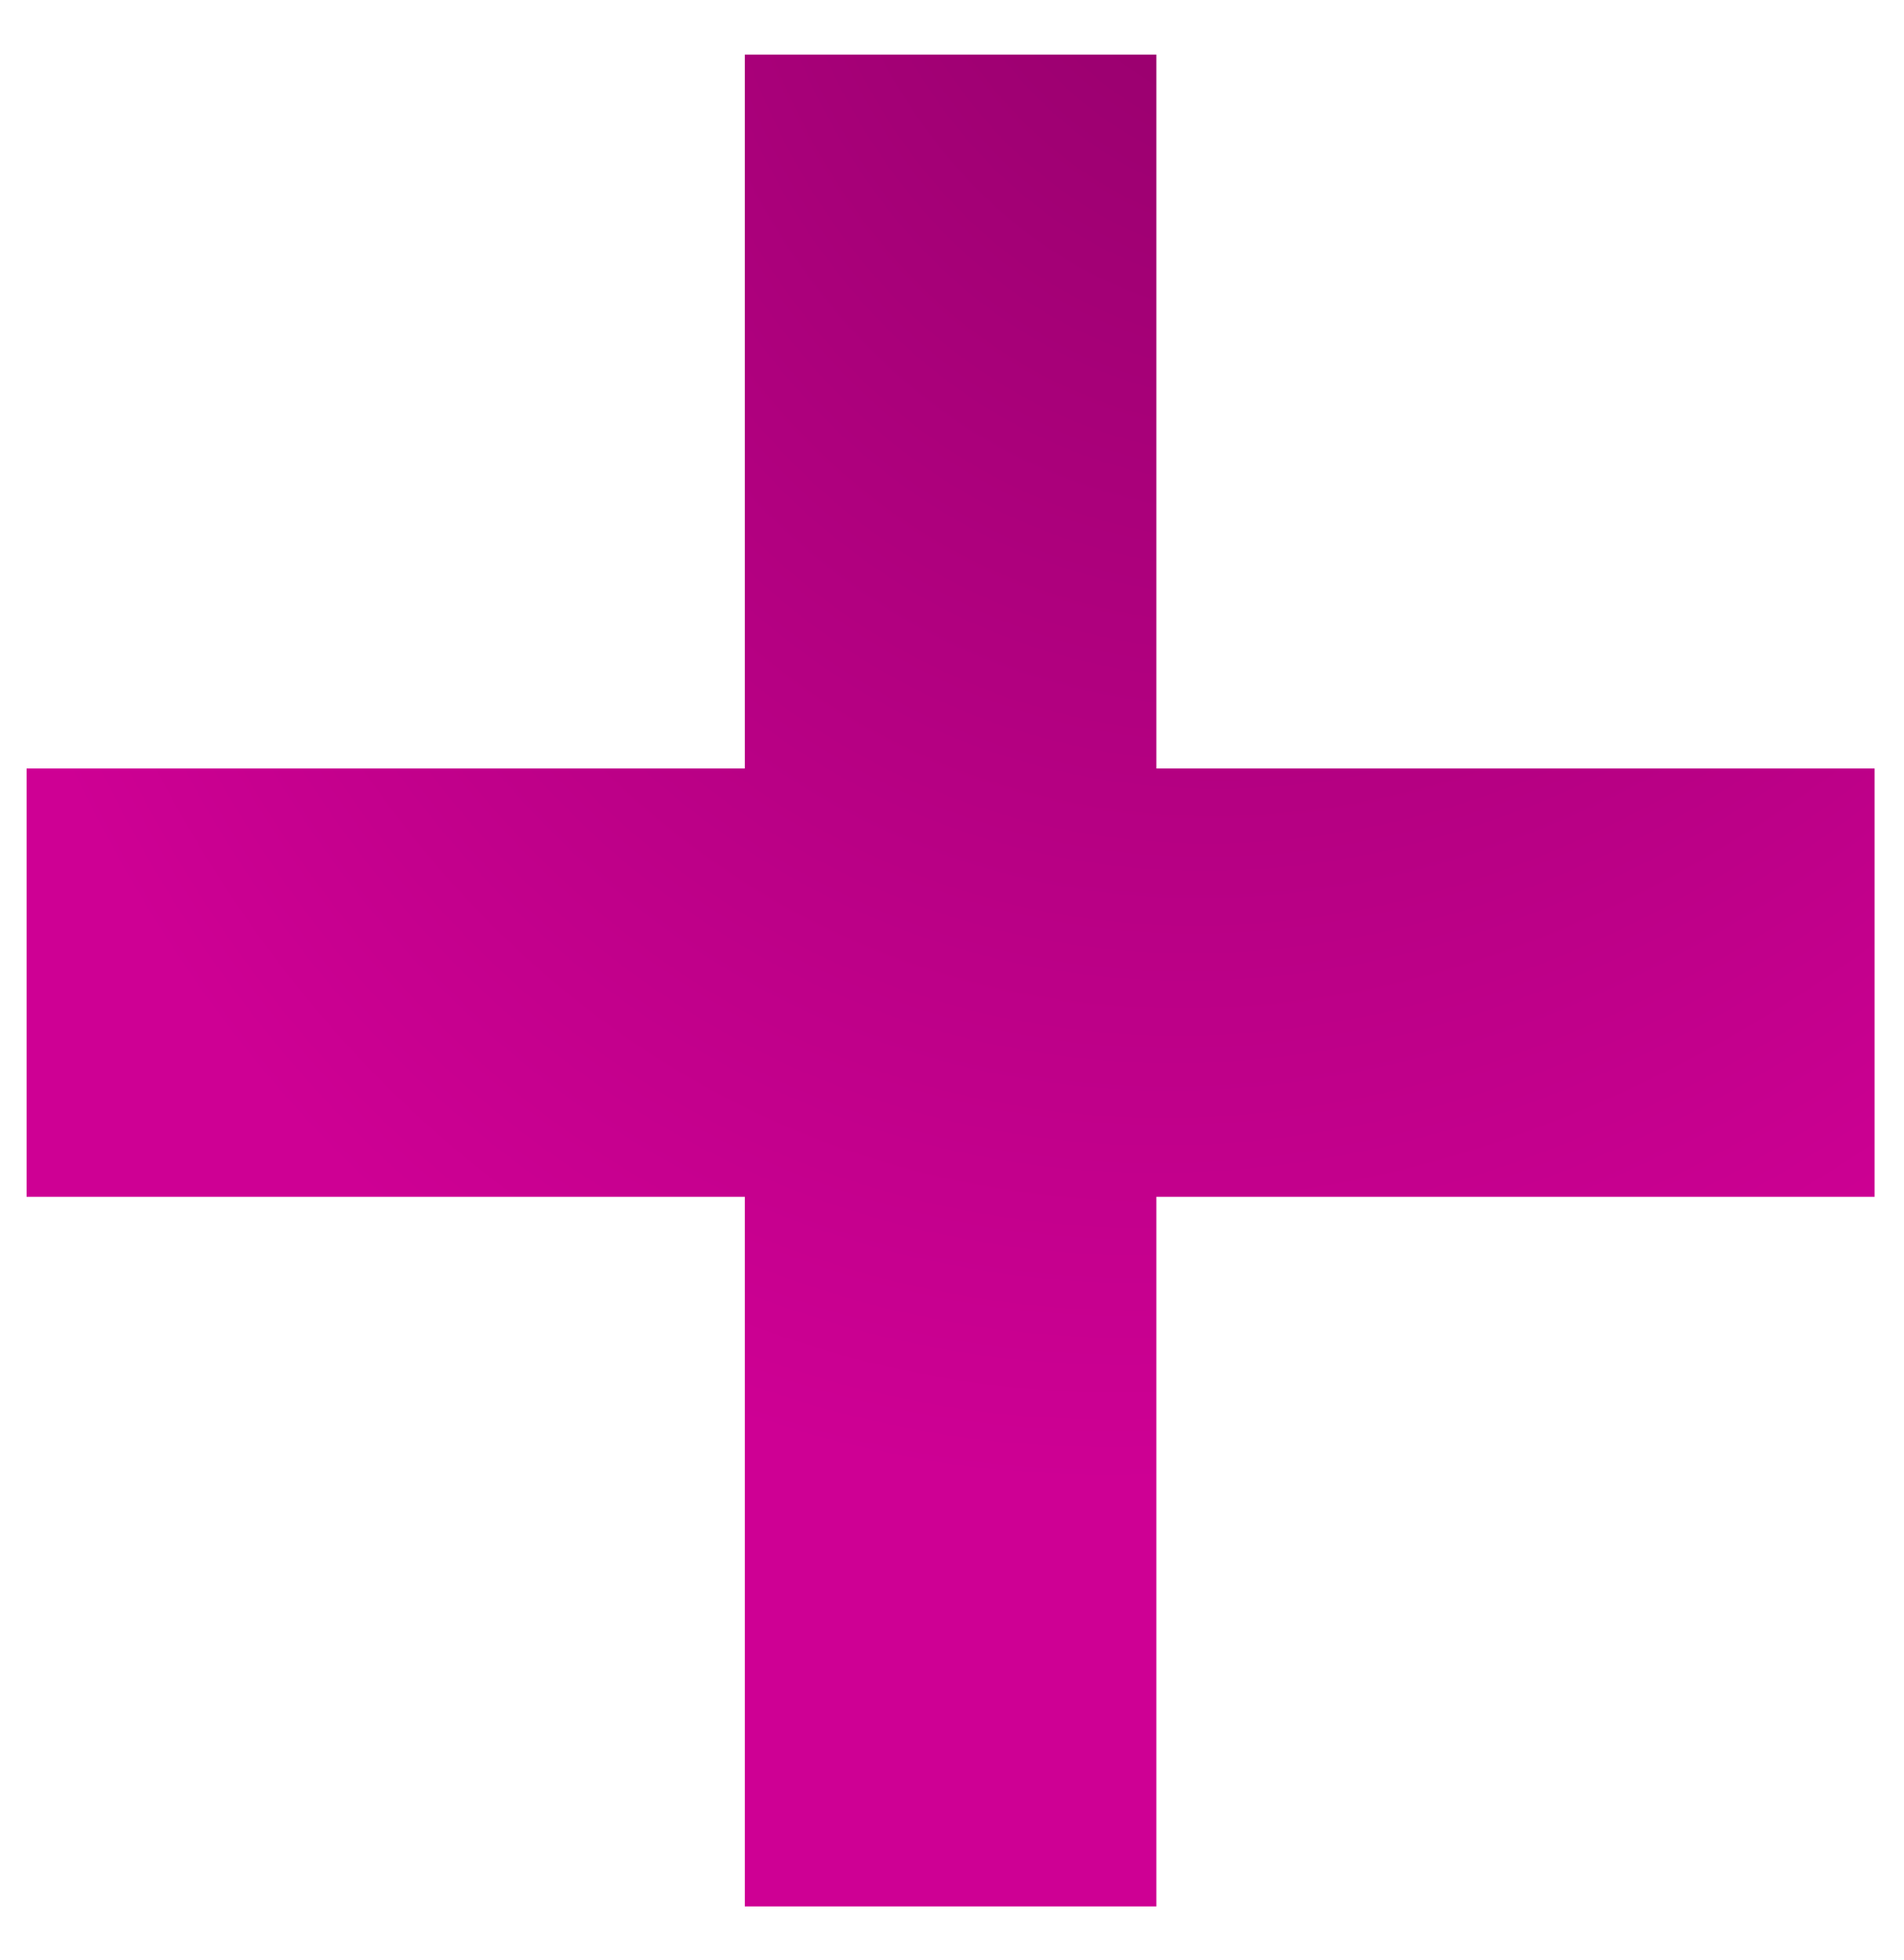
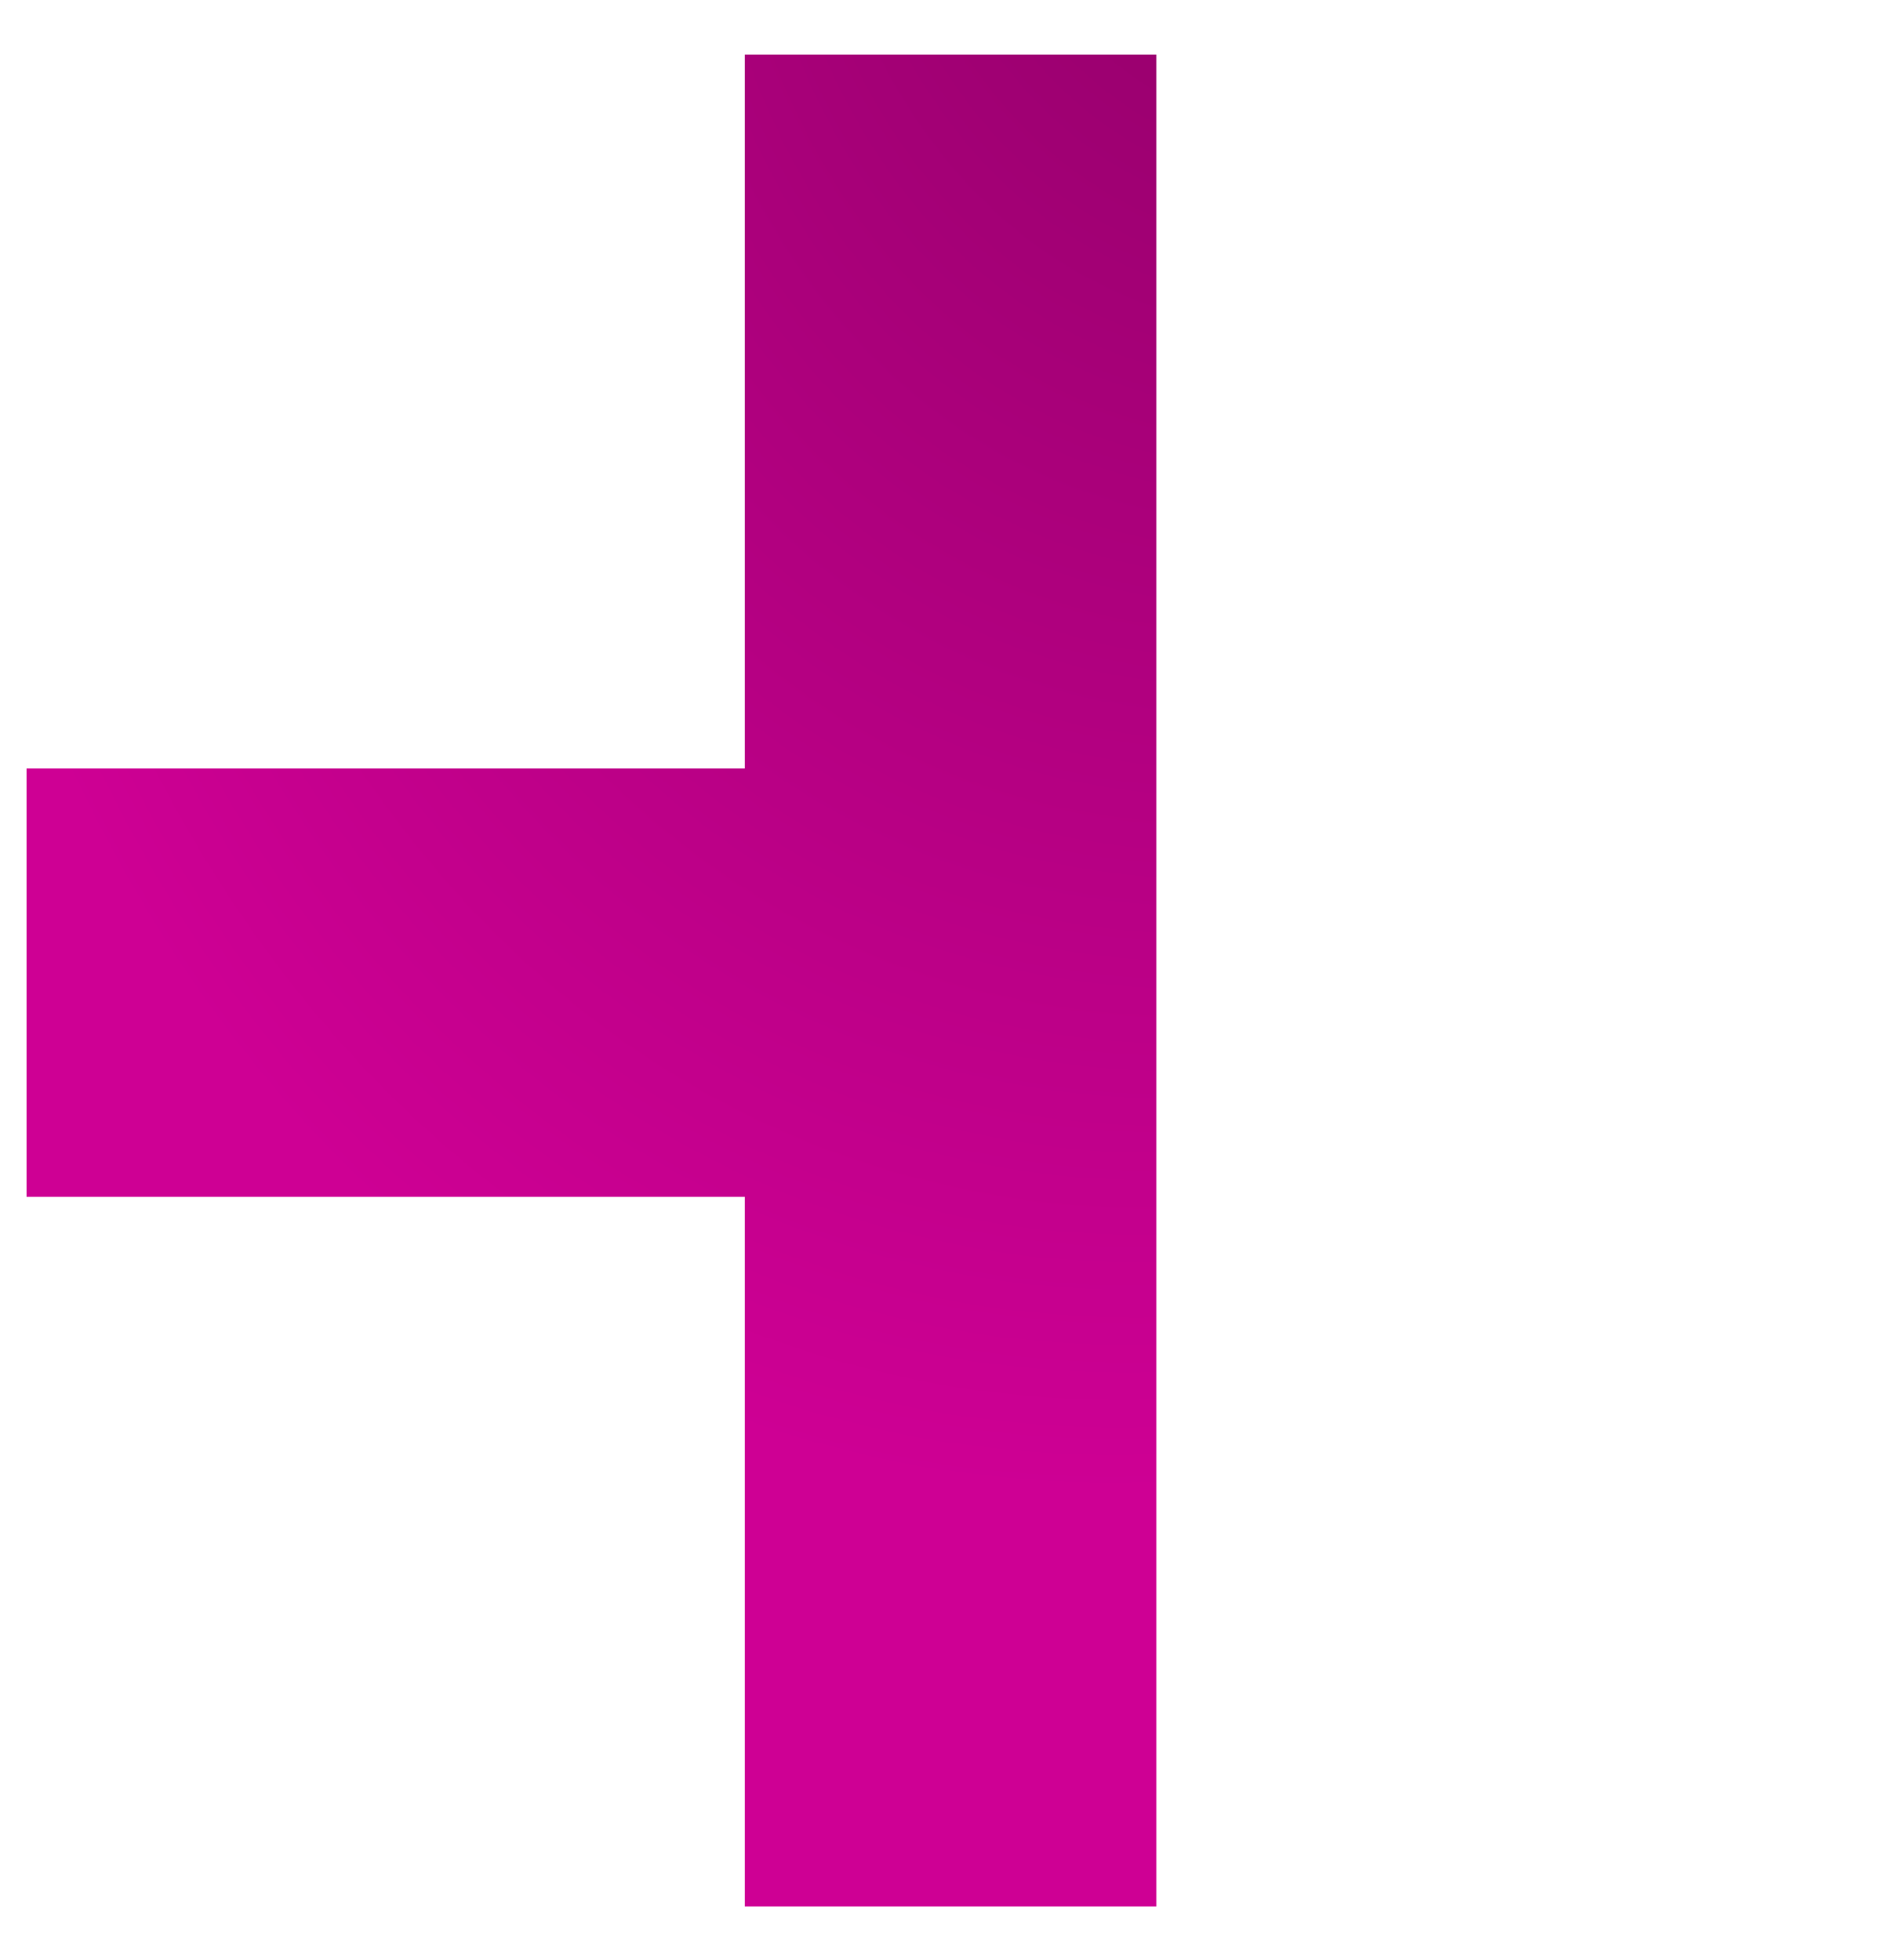
<svg xmlns="http://www.w3.org/2000/svg" width="34" height="35" viewBox="0 0 34 35" fill="none">
-   <path d="M20.65 34.05H13.3V21.375H0.475V13.725H13.3V0.975H20.65V13.725H33.475V21.375H20.65V34.05Z" fill="url(#paint0_diamond_858_4429)" />
+   <path d="M20.65 34.05H13.3V21.375H0.475V13.725H13.3V0.975H20.65V13.725V21.375H20.65V34.05Z" fill="url(#paint0_diamond_858_4429)" />
  <defs>
    <radialGradient id="paint0_diamond_858_4429" cx="0" cy="0" r="1" gradientUnits="userSpaceOnUse" gradientTransform="translate(25.769 -9.101) rotate(110.866) scale(37.014 25.642)">
      <stop offset="0.26" stop-color="#99006E" />
      <stop offset="1" stop-color="#CE0094" />
    </radialGradient>
  </defs>
</svg>